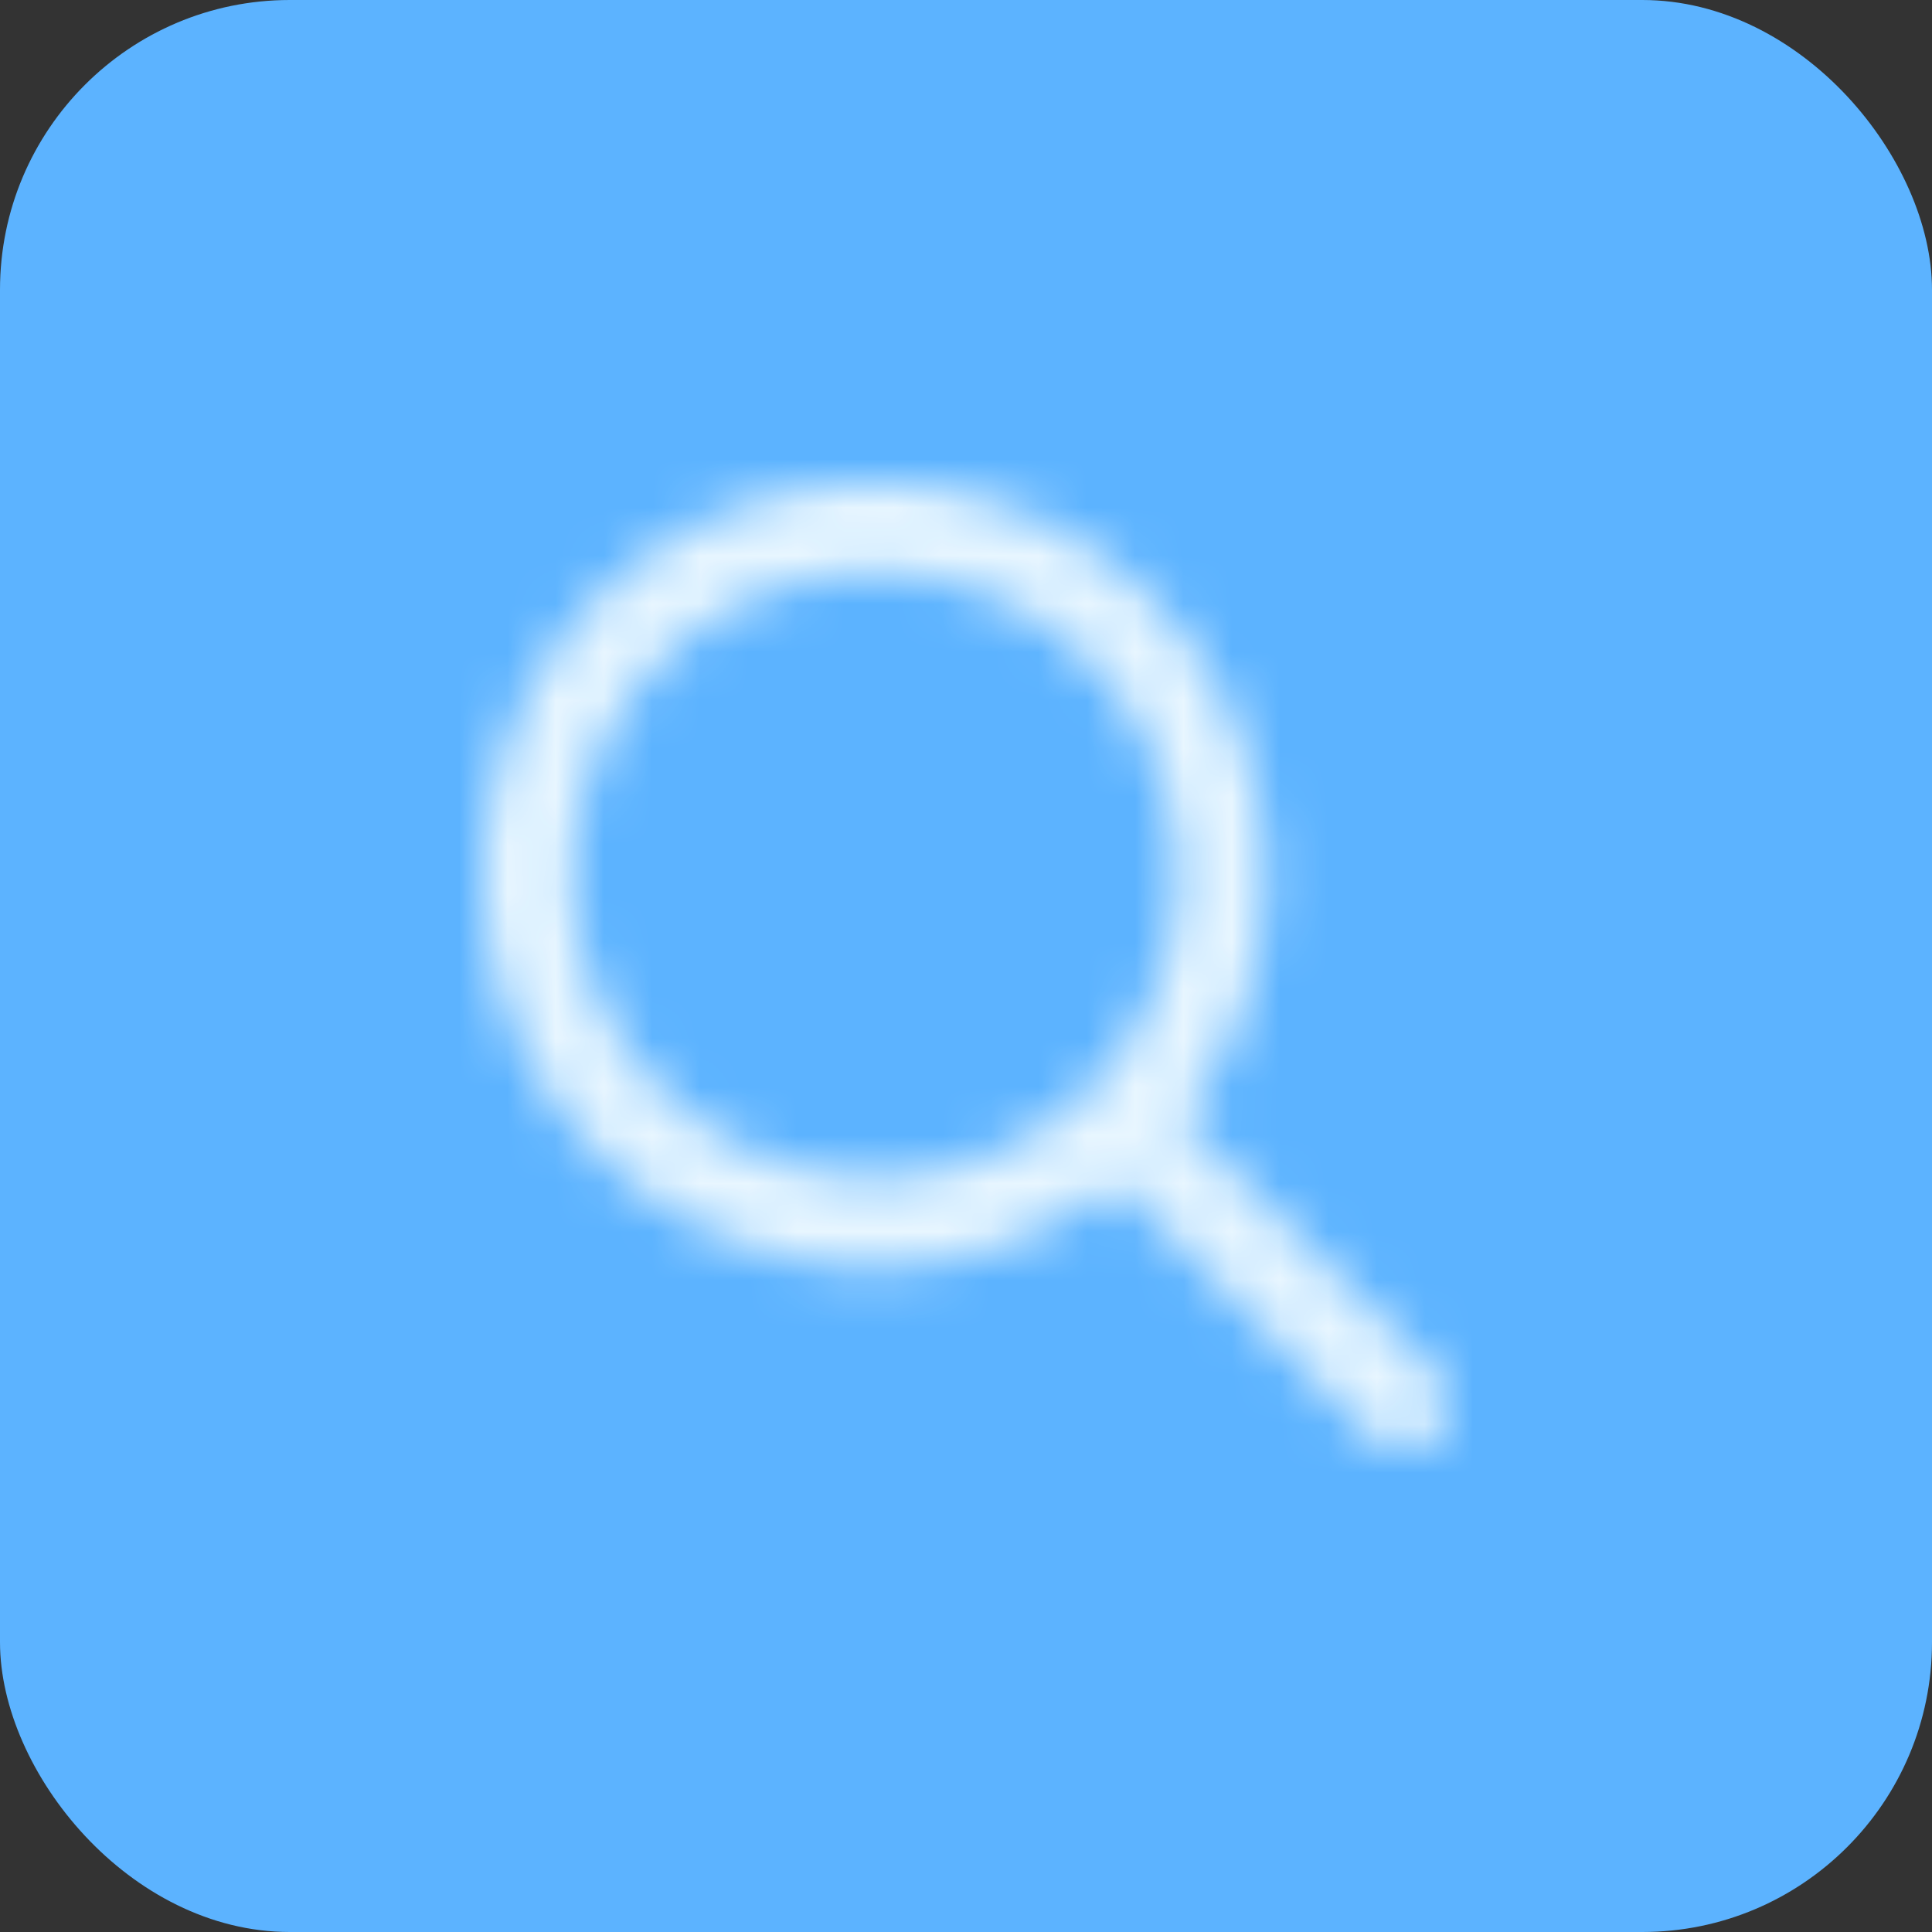
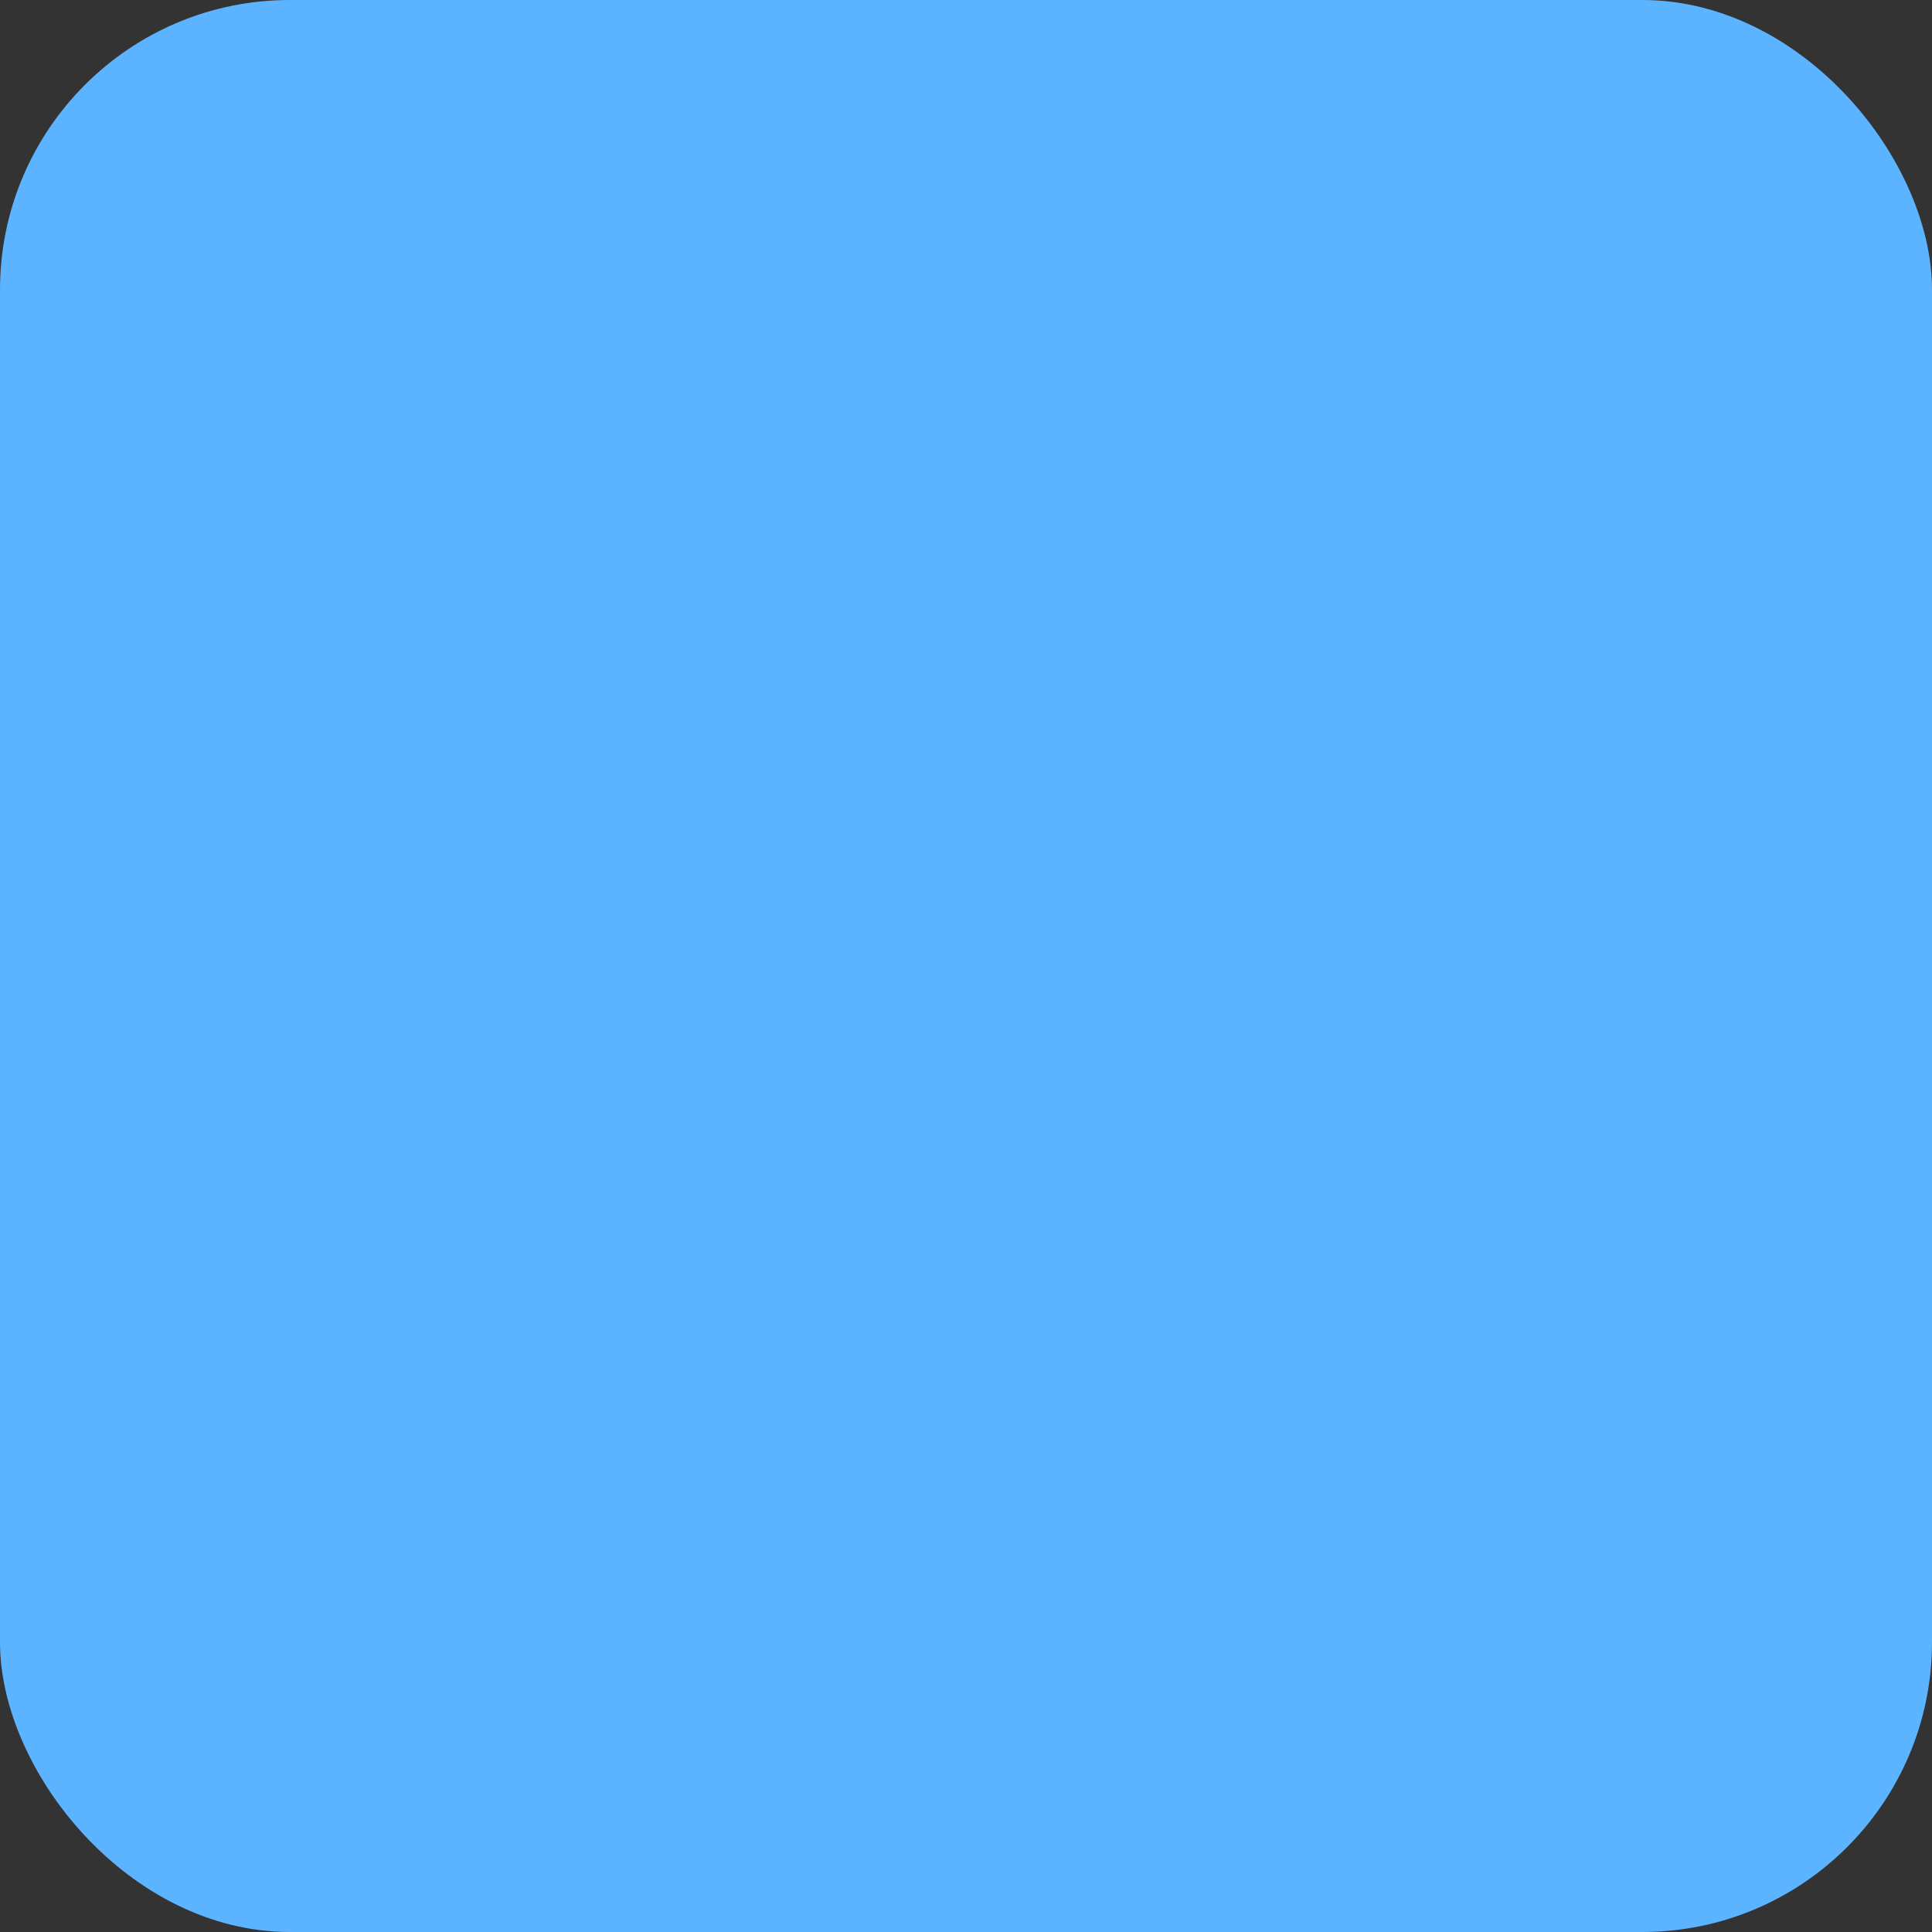
<svg xmlns="http://www.w3.org/2000/svg" width="40" height="40" fill="none">
  <rect width="100%" height="100%" fill="#333333" stroke="none" />
  <rect width="40" height="40" rx="6" fill="#5CB3FF" />
  <mask id="b" style="mask-type:alpha" maskUnits="userSpaceOnUse" x="10" y="10" width="20" height="20">
    <g clip-path="url(#a)">
      <path d="m29.691 28.398-5.234-5.234c1.133-1.387 1.758-3.133 1.758-5.039A8.125 8.125 0 0 0 18.09 10C13.603 10 10 13.638 10 18.125s3.637 8.125 8.09 8.125c1.906 0 3.654-.66 5.039-1.76l5.234 5.235c.22.185.461.275.7.275.238 0 .48-.092.662-.275a.913.913 0 0 0-.034-1.327ZM11.875 18.125a6.257 6.257 0 0 1 6.25-6.25 6.257 6.257 0 0 1 6.25 6.25 6.257 6.257 0 0 1-6.25 6.25 6.258 6.258 0 0 1-6.25-6.25Z" fill="#485E75" />
    </g>
  </mask>
  <g mask="url(#b)">
-     <path fill="#E8F6FF" d="M7 7h26v26H7z" />
-   </g>
+     </g>
  <defs>
    <clipPath id="a">
      <path fill="#fff" transform="translate(10 10)" d="M0 0h20v20H0z" />
    </clipPath>
  </defs>
</svg>